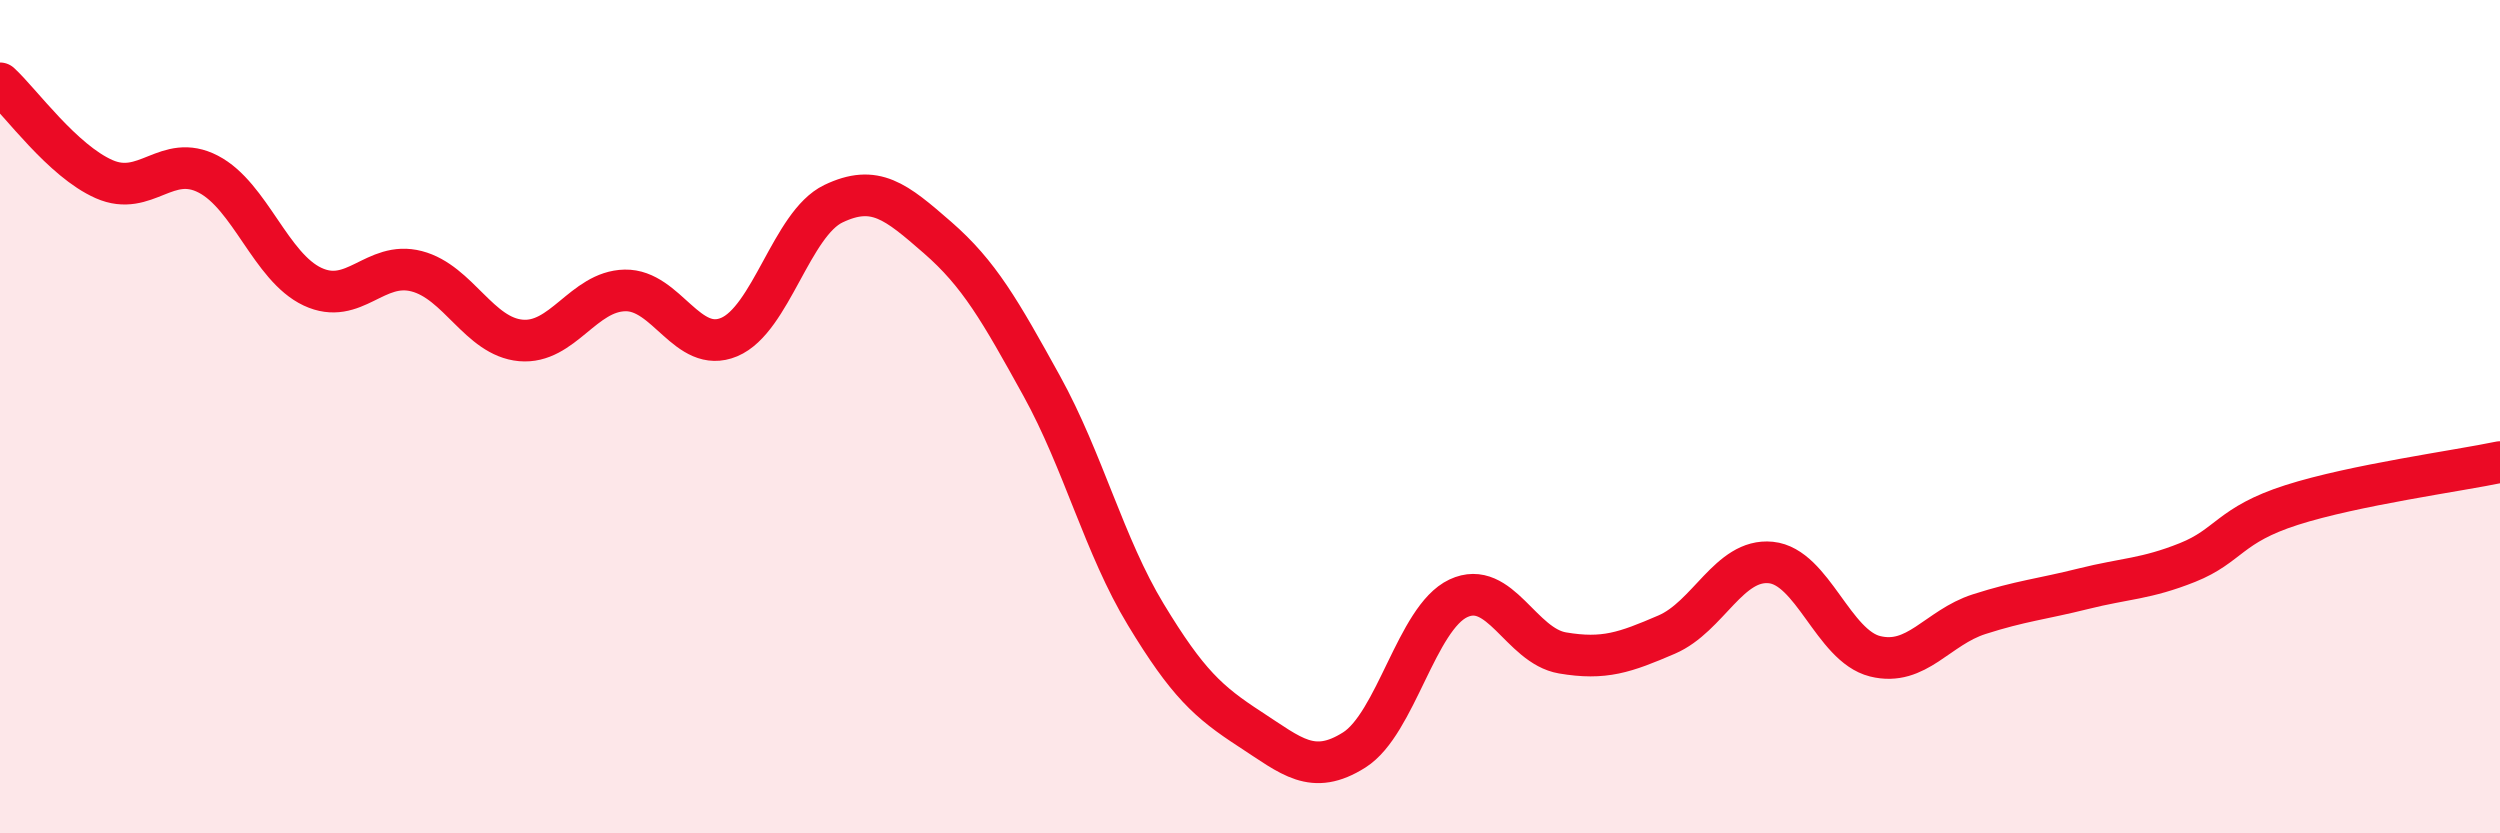
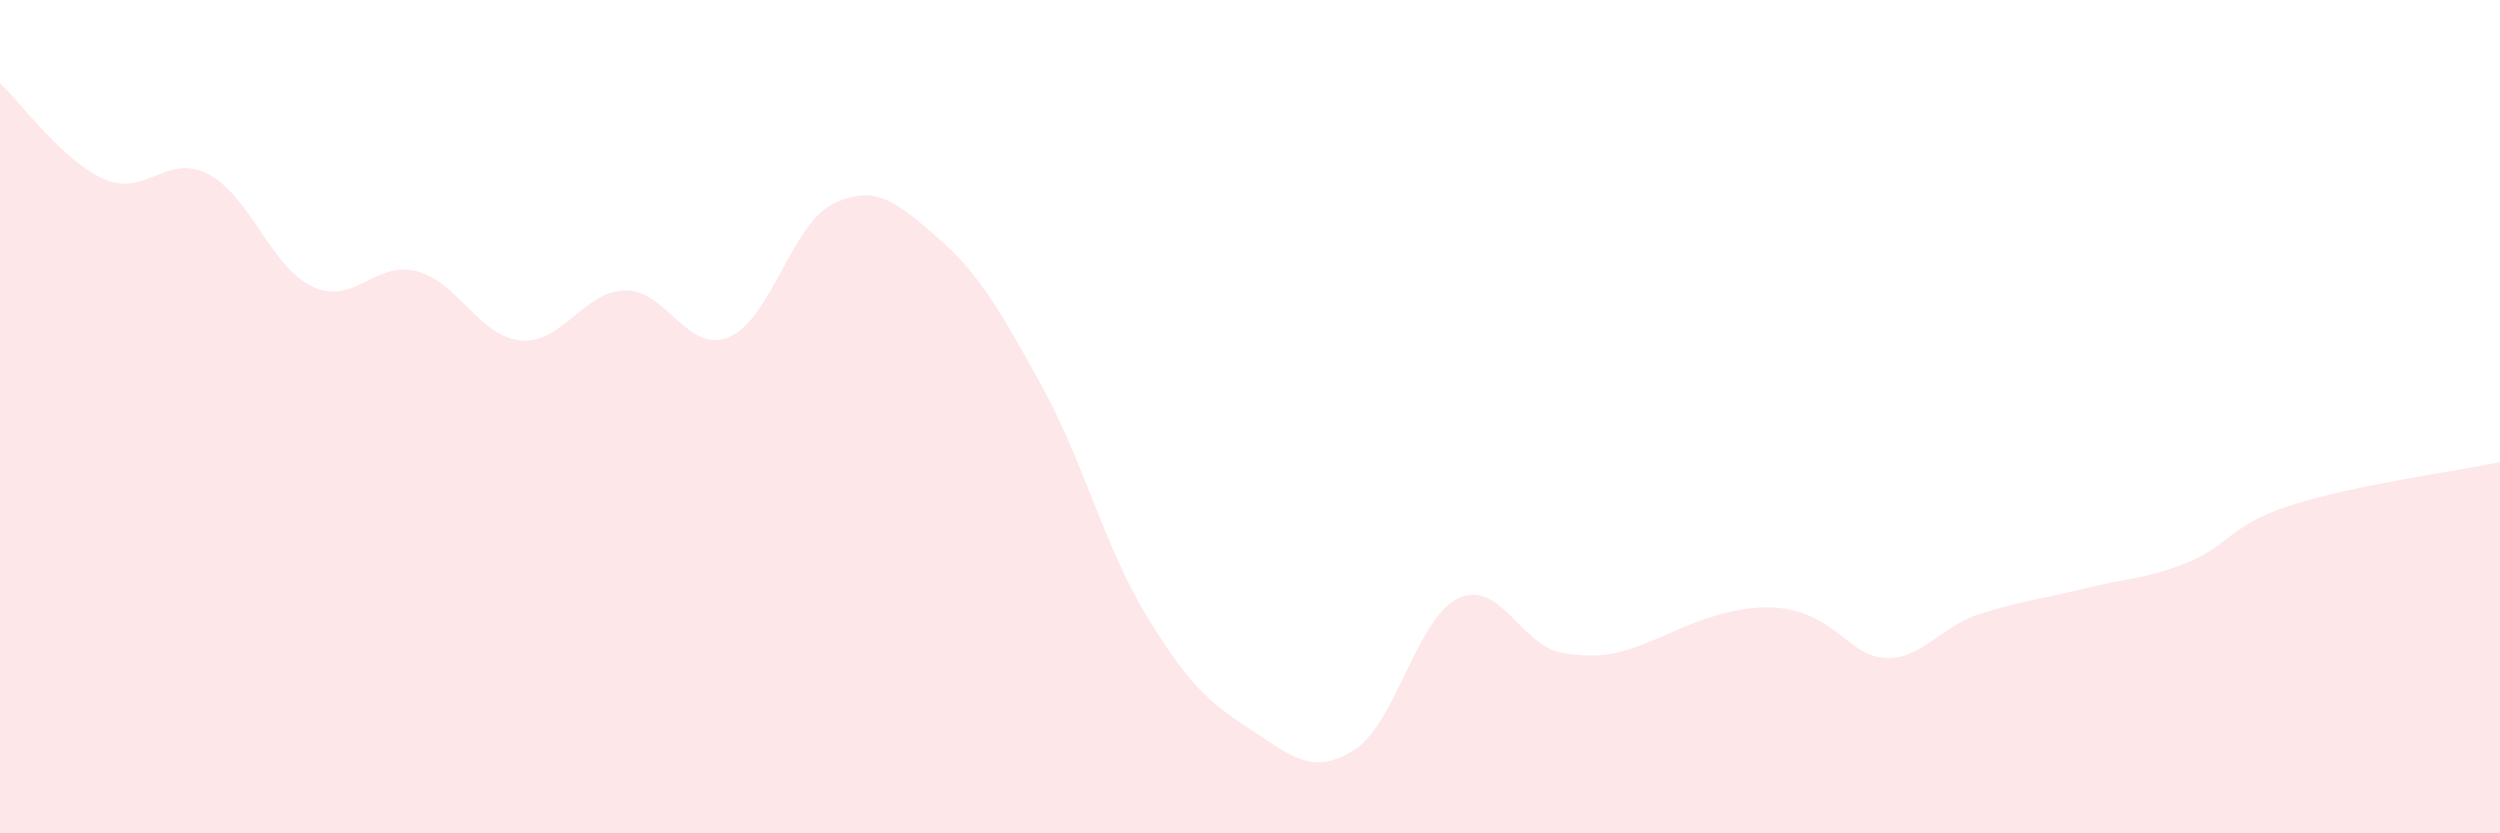
<svg xmlns="http://www.w3.org/2000/svg" width="60" height="20" viewBox="0 0 60 20">
-   <path d="M 0,2 C 0.5,2.46 1.5,3.86 2.5,4.3 C 3.5,4.74 4,3.66 5,4.18 C 6,4.7 6.5,6.41 7.5,6.88 C 8.5,7.35 9,6.25 10,6.51 C 11,6.77 11.5,8.08 12.5,8.17 C 13.5,8.26 14,6.99 15,6.97 C 16,6.95 16.5,8.51 17.5,8.09 C 18.5,7.67 19,5.37 20,4.89 C 21,4.41 21.5,4.83 22.5,5.7 C 23.5,6.57 24,7.45 25,9.26 C 26,11.07 26.5,13.1 27.5,14.75 C 28.5,16.4 29,16.85 30,17.5 C 31,18.15 31.5,18.63 32.5,18 C 33.5,17.37 34,14.83 35,14.36 C 36,13.89 36.5,15.5 37.5,15.67 C 38.5,15.84 39,15.66 40,15.23 C 41,14.8 41.5,13.4 42.5,13.5 C 43.5,13.6 44,15.5 45,15.75 C 46,16 46.5,15.06 47.5,14.74 C 48.5,14.42 49,14.38 50,14.13 C 51,13.88 51.5,13.9 52.5,13.5 C 53.5,13.1 53.5,12.6 55,12.12 C 56.5,11.64 59,11.3 60,11.09L60 20L0 20Z" fill="#EB0A25" opacity="0.1" stroke-linecap="round" stroke-linejoin="round" />
-   <path d="M 0,2 C 0.5,2.46 1.5,3.86 2.5,4.3 C 3.5,4.74 4,3.66 5,4.18 C 6,4.7 6.5,6.41 7.5,6.88 C 8.5,7.35 9,6.25 10,6.51 C 11,6.77 11.5,8.08 12.5,8.17 C 13.5,8.26 14,6.99 15,6.97 C 16,6.95 16.5,8.51 17.5,8.09 C 18.5,7.67 19,5.37 20,4.89 C 21,4.41 21.5,4.83 22.5,5.7 C 23.5,6.57 24,7.45 25,9.26 C 26,11.07 26.5,13.1 27.5,14.75 C 28.5,16.4 29,16.85 30,17.5 C 31,18.15 31.5,18.63 32.5,18 C 33.5,17.37 34,14.83 35,14.36 C 36,13.89 36.5,15.5 37.5,15.67 C 38.5,15.84 39,15.66 40,15.23 C 41,14.8 41.5,13.4 42.5,13.5 C 43.5,13.6 44,15.5 45,15.75 C 46,16 46.5,15.06 47.5,14.74 C 48.5,14.42 49,14.38 50,14.13 C 51,13.88 51.5,13.9 52.5,13.5 C 53.5,13.1 53.5,12.6 55,12.12 C 56.5,11.64 59,11.3 60,11.09" stroke="#EB0A25" stroke-width="1" fill="none" stroke-linecap="round" stroke-linejoin="round" />
+   <path d="M 0,2 C 0.5,2.46 1.5,3.86 2.5,4.3 C 3.5,4.74 4,3.66 5,4.18 C 6,4.7 6.5,6.41 7.5,6.88 C 8.5,7.35 9,6.25 10,6.51 C 11,6.77 11.5,8.08 12.5,8.17 C 13.5,8.26 14,6.99 15,6.97 C 16,6.95 16.5,8.51 17.5,8.09 C 18.5,7.67 19,5.37 20,4.89 C 21,4.41 21.5,4.83 22.5,5.7 C 23.5,6.57 24,7.45 25,9.26 C 26,11.07 26.5,13.1 27.5,14.75 C 28.5,16.4 29,16.85 30,17.5 C 31,18.15 31.5,18.63 32.5,18 C 33.5,17.37 34,14.83 35,14.36 C 36,13.89 36.5,15.5 37.5,15.67 C 38.5,15.84 39,15.66 40,15.23 C 43.5,13.6 44,15.5 45,15.75 C 46,16 46.5,15.06 47.5,14.74 C 48.5,14.42 49,14.38 50,14.13 C 51,13.88 51.5,13.9 52.5,13.5 C 53.5,13.1 53.5,12.6 55,12.12 C 56.5,11.64 59,11.3 60,11.09L60 20L0 20Z" fill="#EB0A25" opacity="0.1" stroke-linecap="round" stroke-linejoin="round" />
</svg>